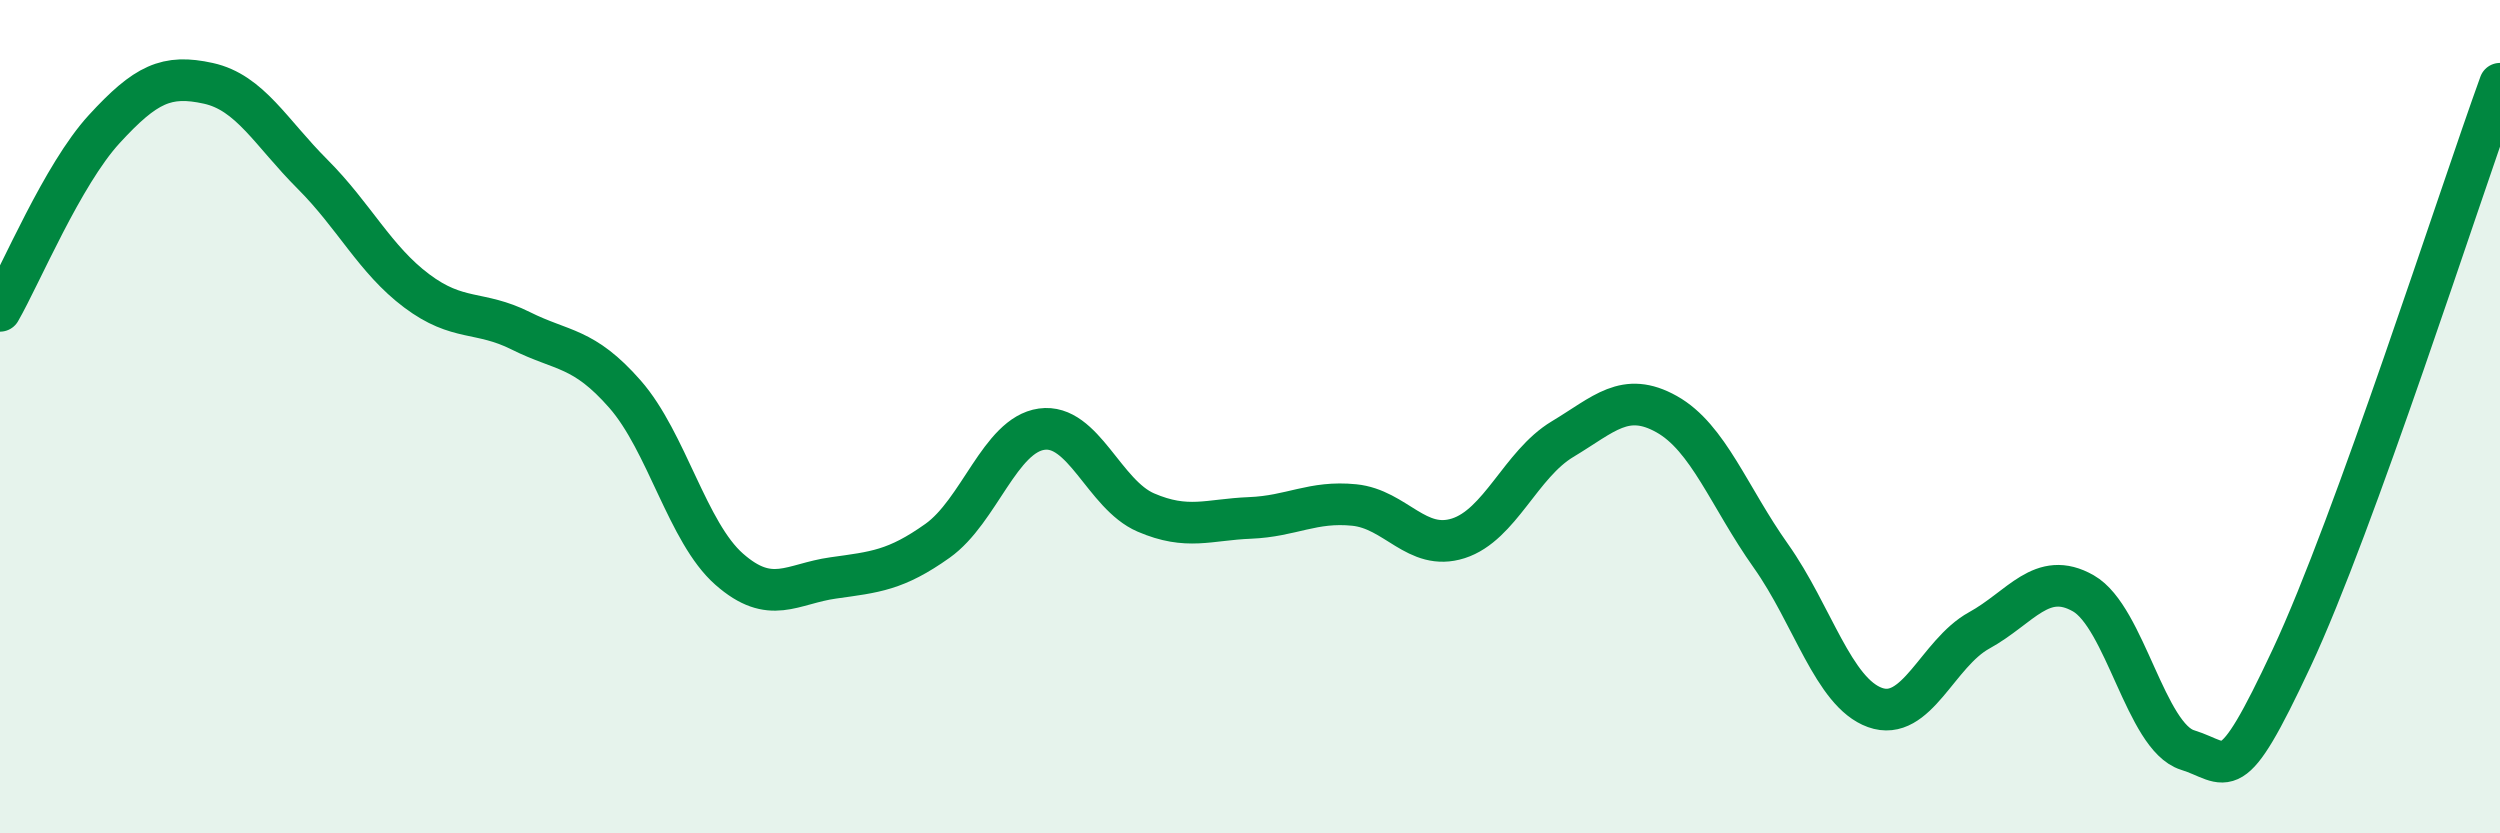
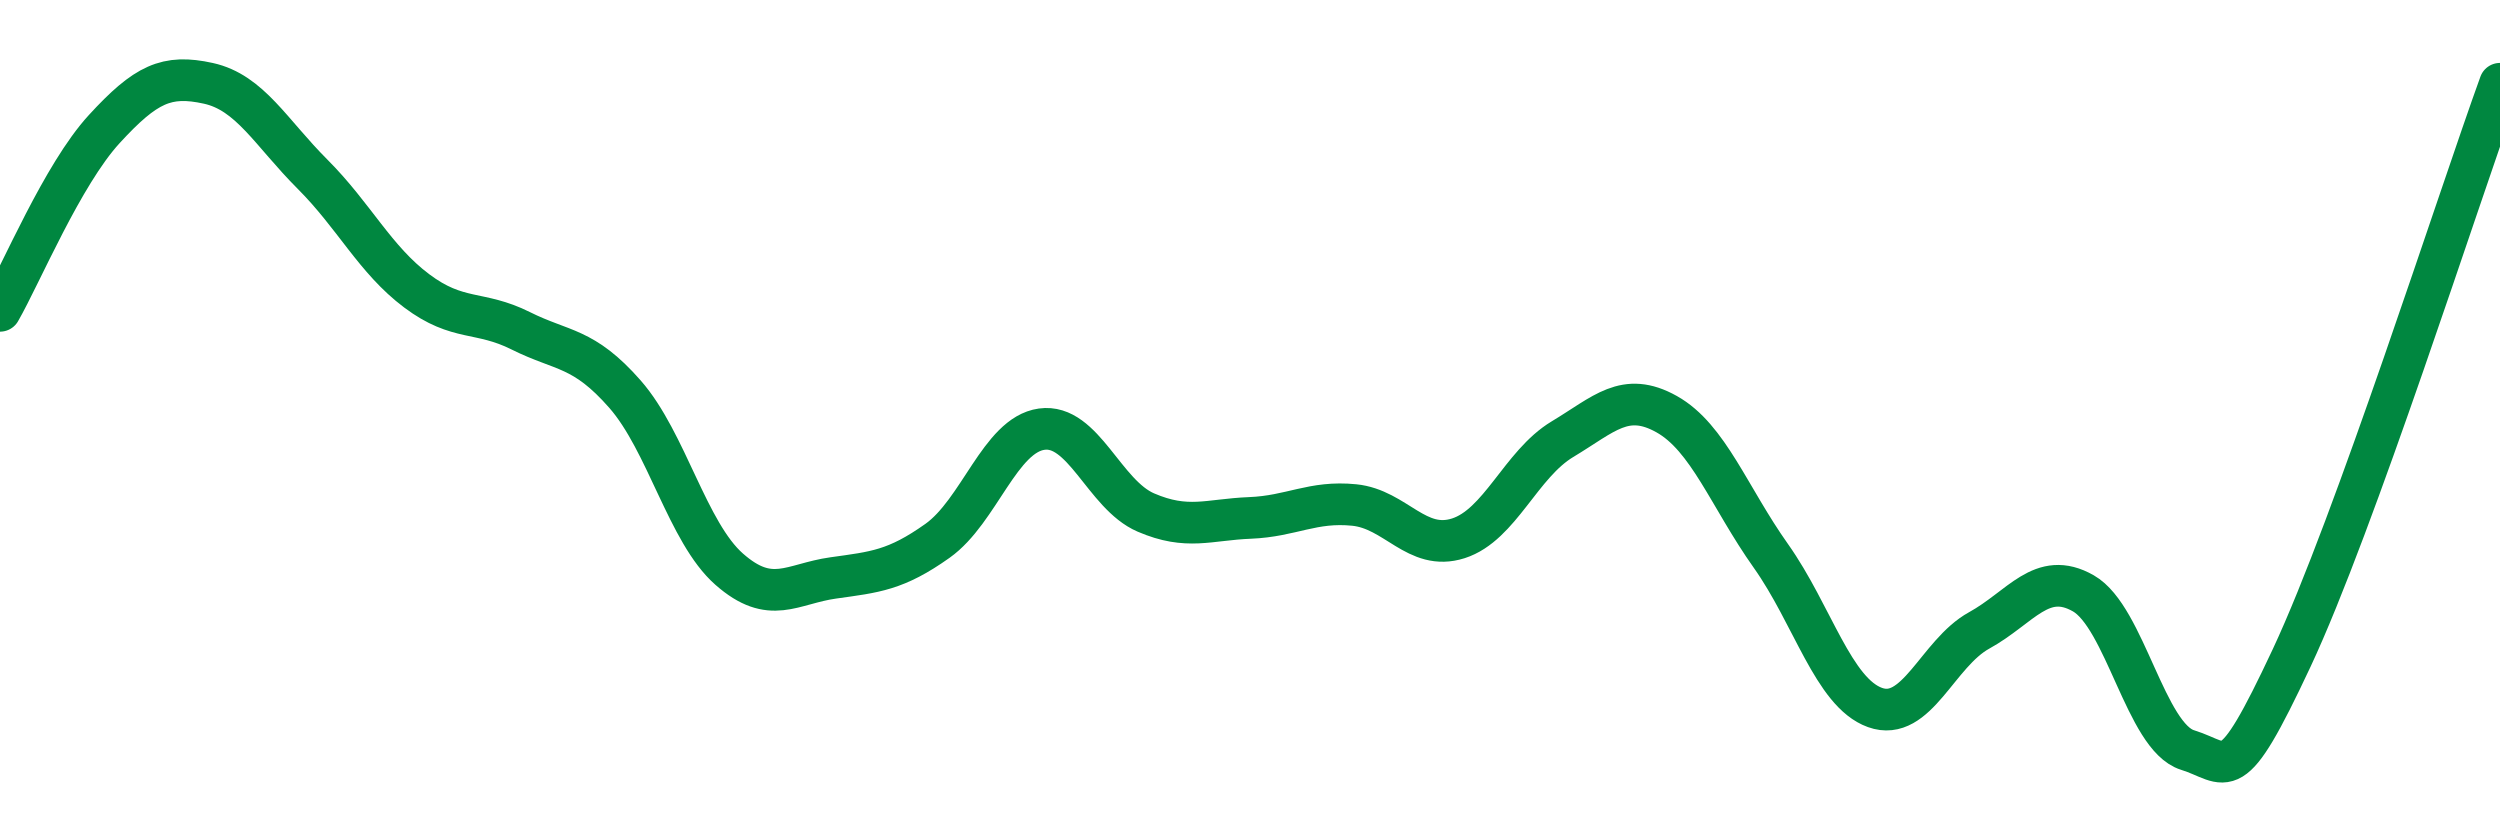
<svg xmlns="http://www.w3.org/2000/svg" width="60" height="20" viewBox="0 0 60 20">
-   <path d="M 0,7.46 C 0.5,6.59 1.5,4.19 2.5,3.1 C 3.5,2.01 4,1.78 5,2 C 6,2.22 6.5,3.18 7.5,4.18 C 8.5,5.18 9,6.23 10,6.98 C 11,7.73 11.5,7.44 12.5,7.94 C 13.5,8.44 14,8.32 15,9.46 C 16,10.6 16.5,12.78 17.5,13.66 C 18.5,14.54 19,14.01 20,13.87 C 21,13.73 21.5,13.69 22.5,12.98 C 23.5,12.27 24,10.44 25,10.3 C 26,10.16 26.5,11.87 27.5,12.3 C 28.5,12.73 29,12.47 30,12.43 C 31,12.39 31.5,12.02 32.5,12.12 C 33.5,12.22 34,13.24 35,12.92 C 36,12.6 36.5,11.14 37.5,10.54 C 38.5,9.94 39,9.38 40,9.94 C 41,10.5 41.5,11.93 42.5,13.34 C 43.5,14.75 44,16.62 45,16.98 C 46,17.34 46.5,15.68 47.5,15.13 C 48.5,14.58 49,13.67 50,14.24 C 51,14.81 51.5,17.69 52.5,18 C 53.5,18.31 53.5,18.99 55,15.79 C 56.5,12.59 59,4.77 60,2.01L60 20L0 20Z" fill="#008740" opacity="0.1" stroke-linecap="round" stroke-linejoin="round" />
  <path d="M 0,7.46 C 0.5,6.59 1.5,4.19 2.5,3.1 C 3.5,2.01 4,1.78 5,2 C 6,2.22 6.5,3.18 7.5,4.18 C 8.5,5.18 9,6.23 10,6.98 C 11,7.73 11.5,7.44 12.5,7.94 C 13.5,8.44 14,8.32 15,9.46 C 16,10.6 16.5,12.78 17.5,13.66 C 18.5,14.54 19,14.01 20,13.87 C 21,13.73 21.5,13.69 22.5,12.98 C 23.5,12.27 24,10.44 25,10.3 C 26,10.16 26.5,11.87 27.5,12.3 C 28.5,12.73 29,12.47 30,12.43 C 31,12.39 31.5,12.02 32.5,12.12 C 33.5,12.22 34,13.24 35,12.92 C 36,12.6 36.5,11.14 37.5,10.54 C 38.5,9.94 39,9.38 40,9.94 C 41,10.5 41.5,11.93 42.5,13.34 C 43.5,14.75 44,16.62 45,16.98 C 46,17.34 46.5,15.68 47.5,15.13 C 48.5,14.58 49,13.67 50,14.24 C 51,14.81 51.5,17.69 52.5,18 C 53.5,18.31 53.5,18.99 55,15.79 C 56.5,12.59 59,4.77 60,2.01" stroke="#008740" stroke-width="1" fill="none" stroke-linecap="round" stroke-linejoin="round" />
</svg>